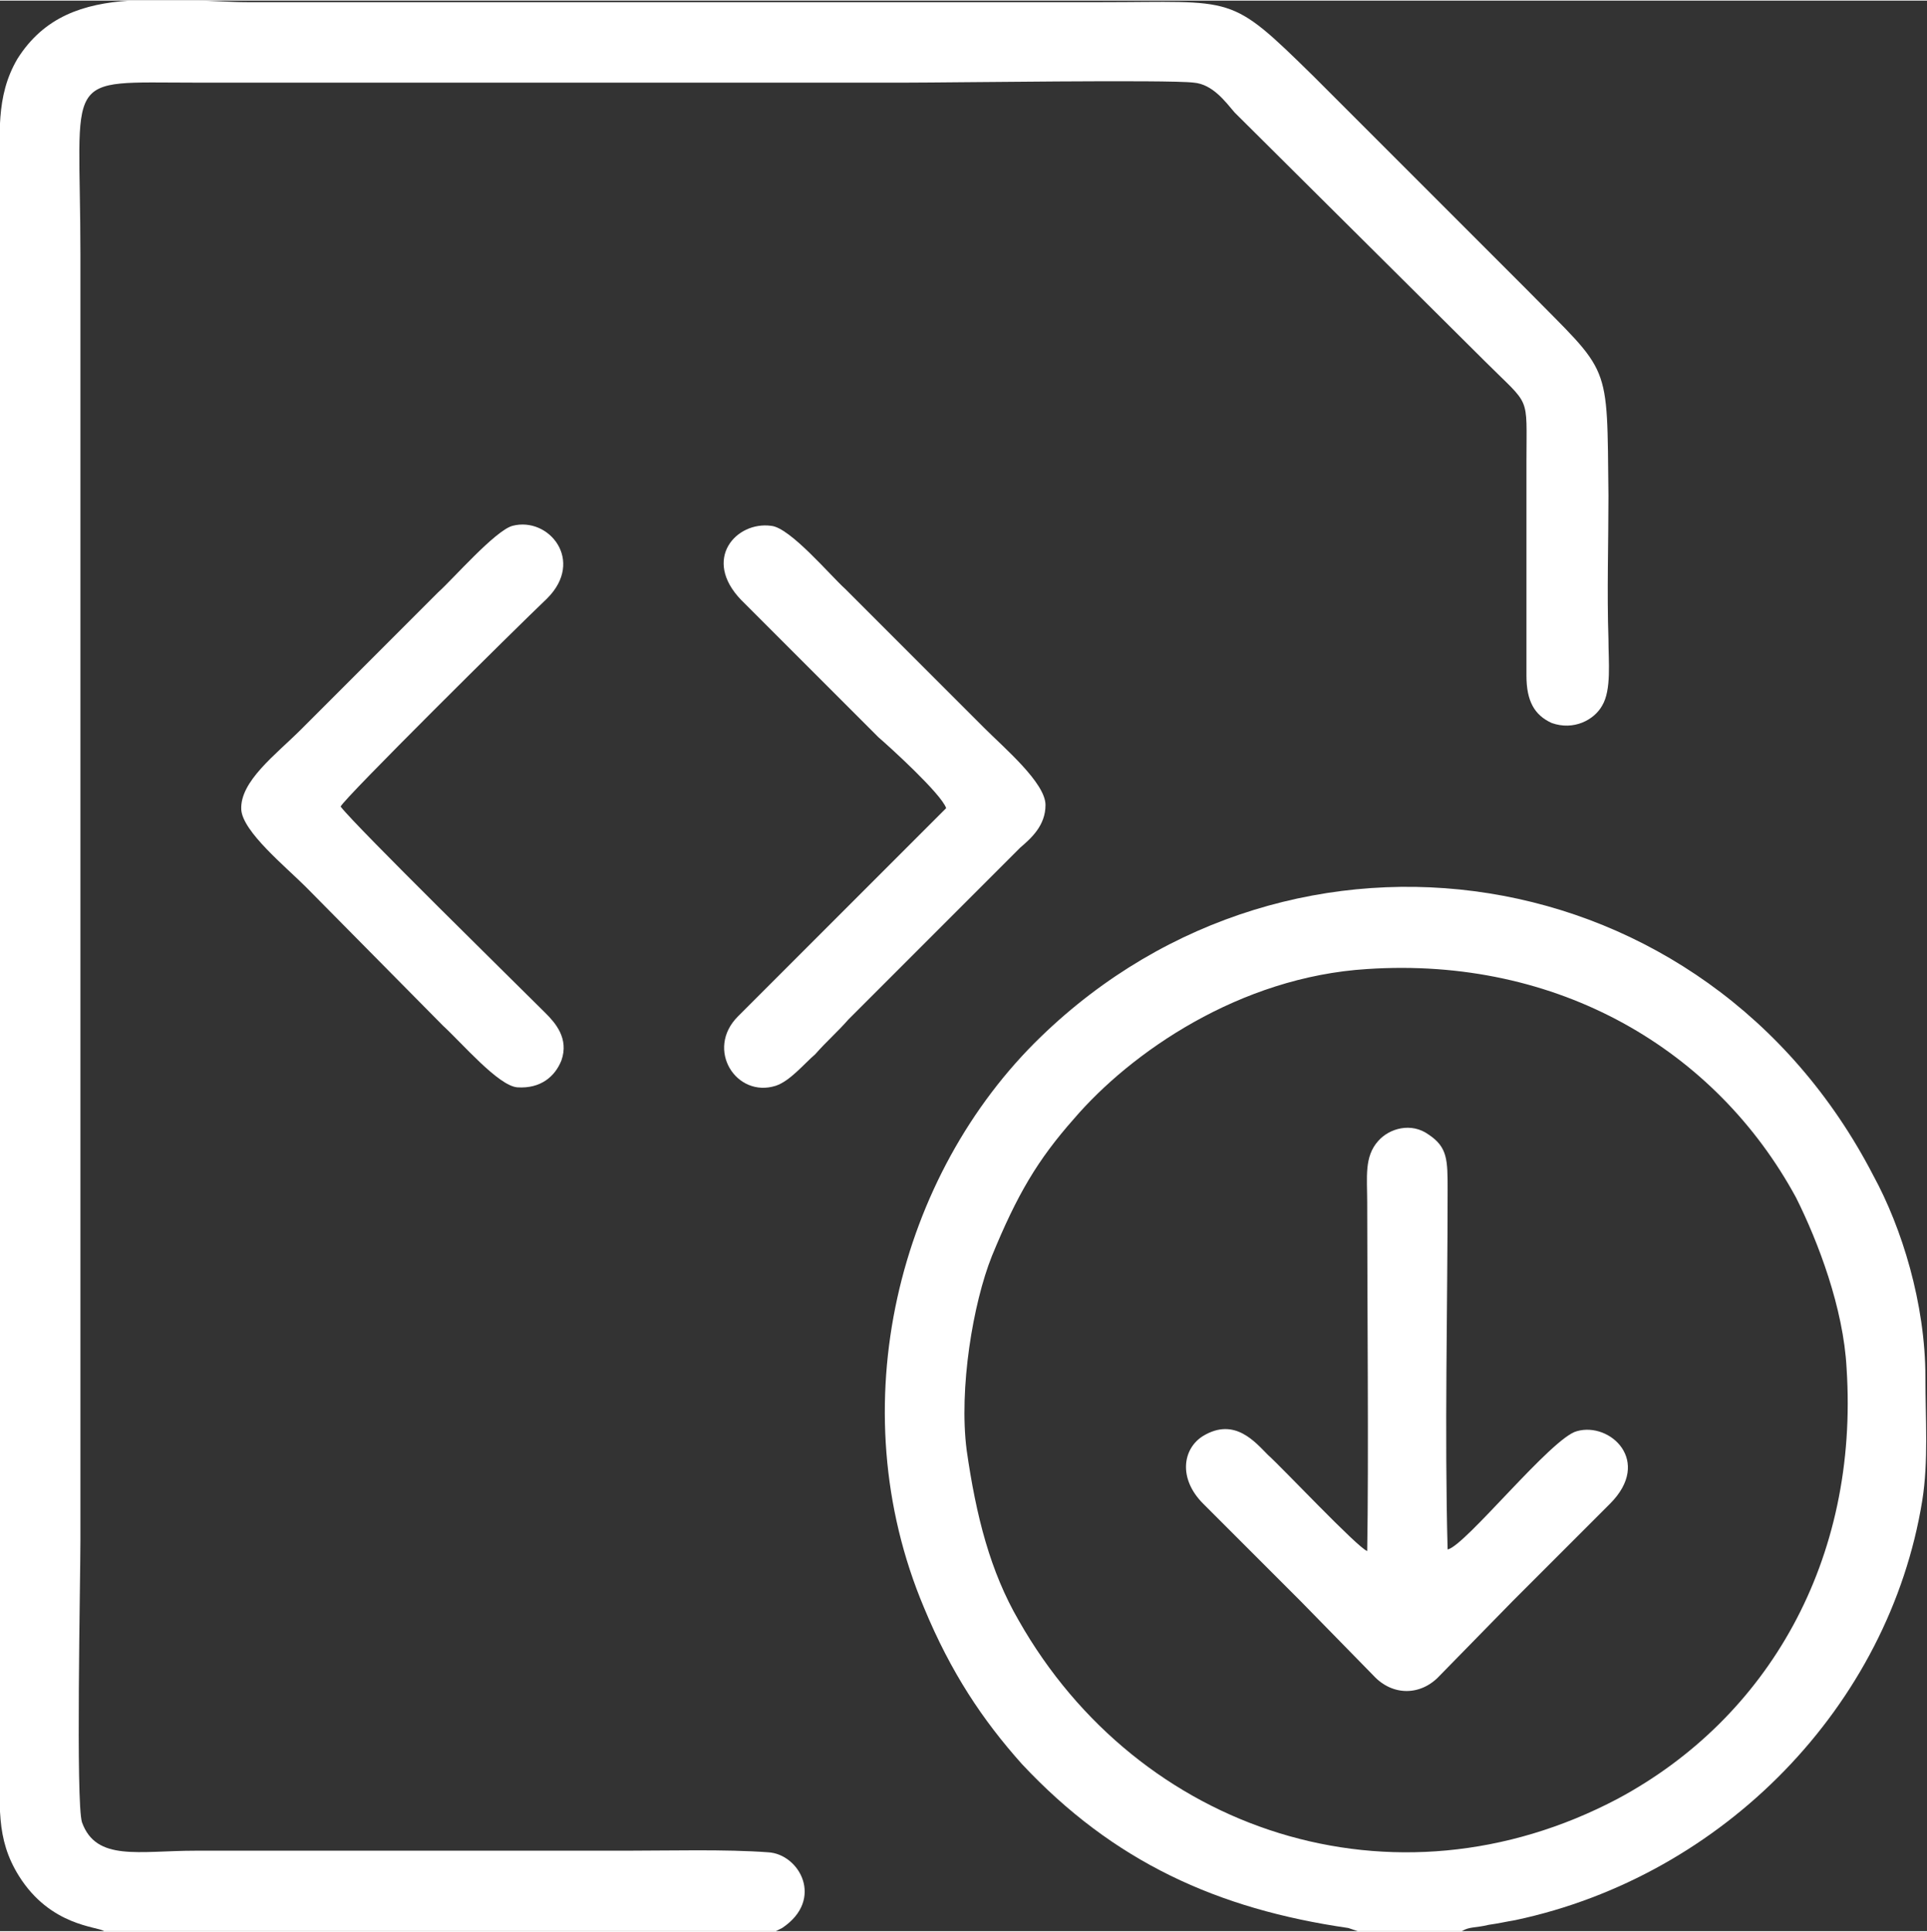
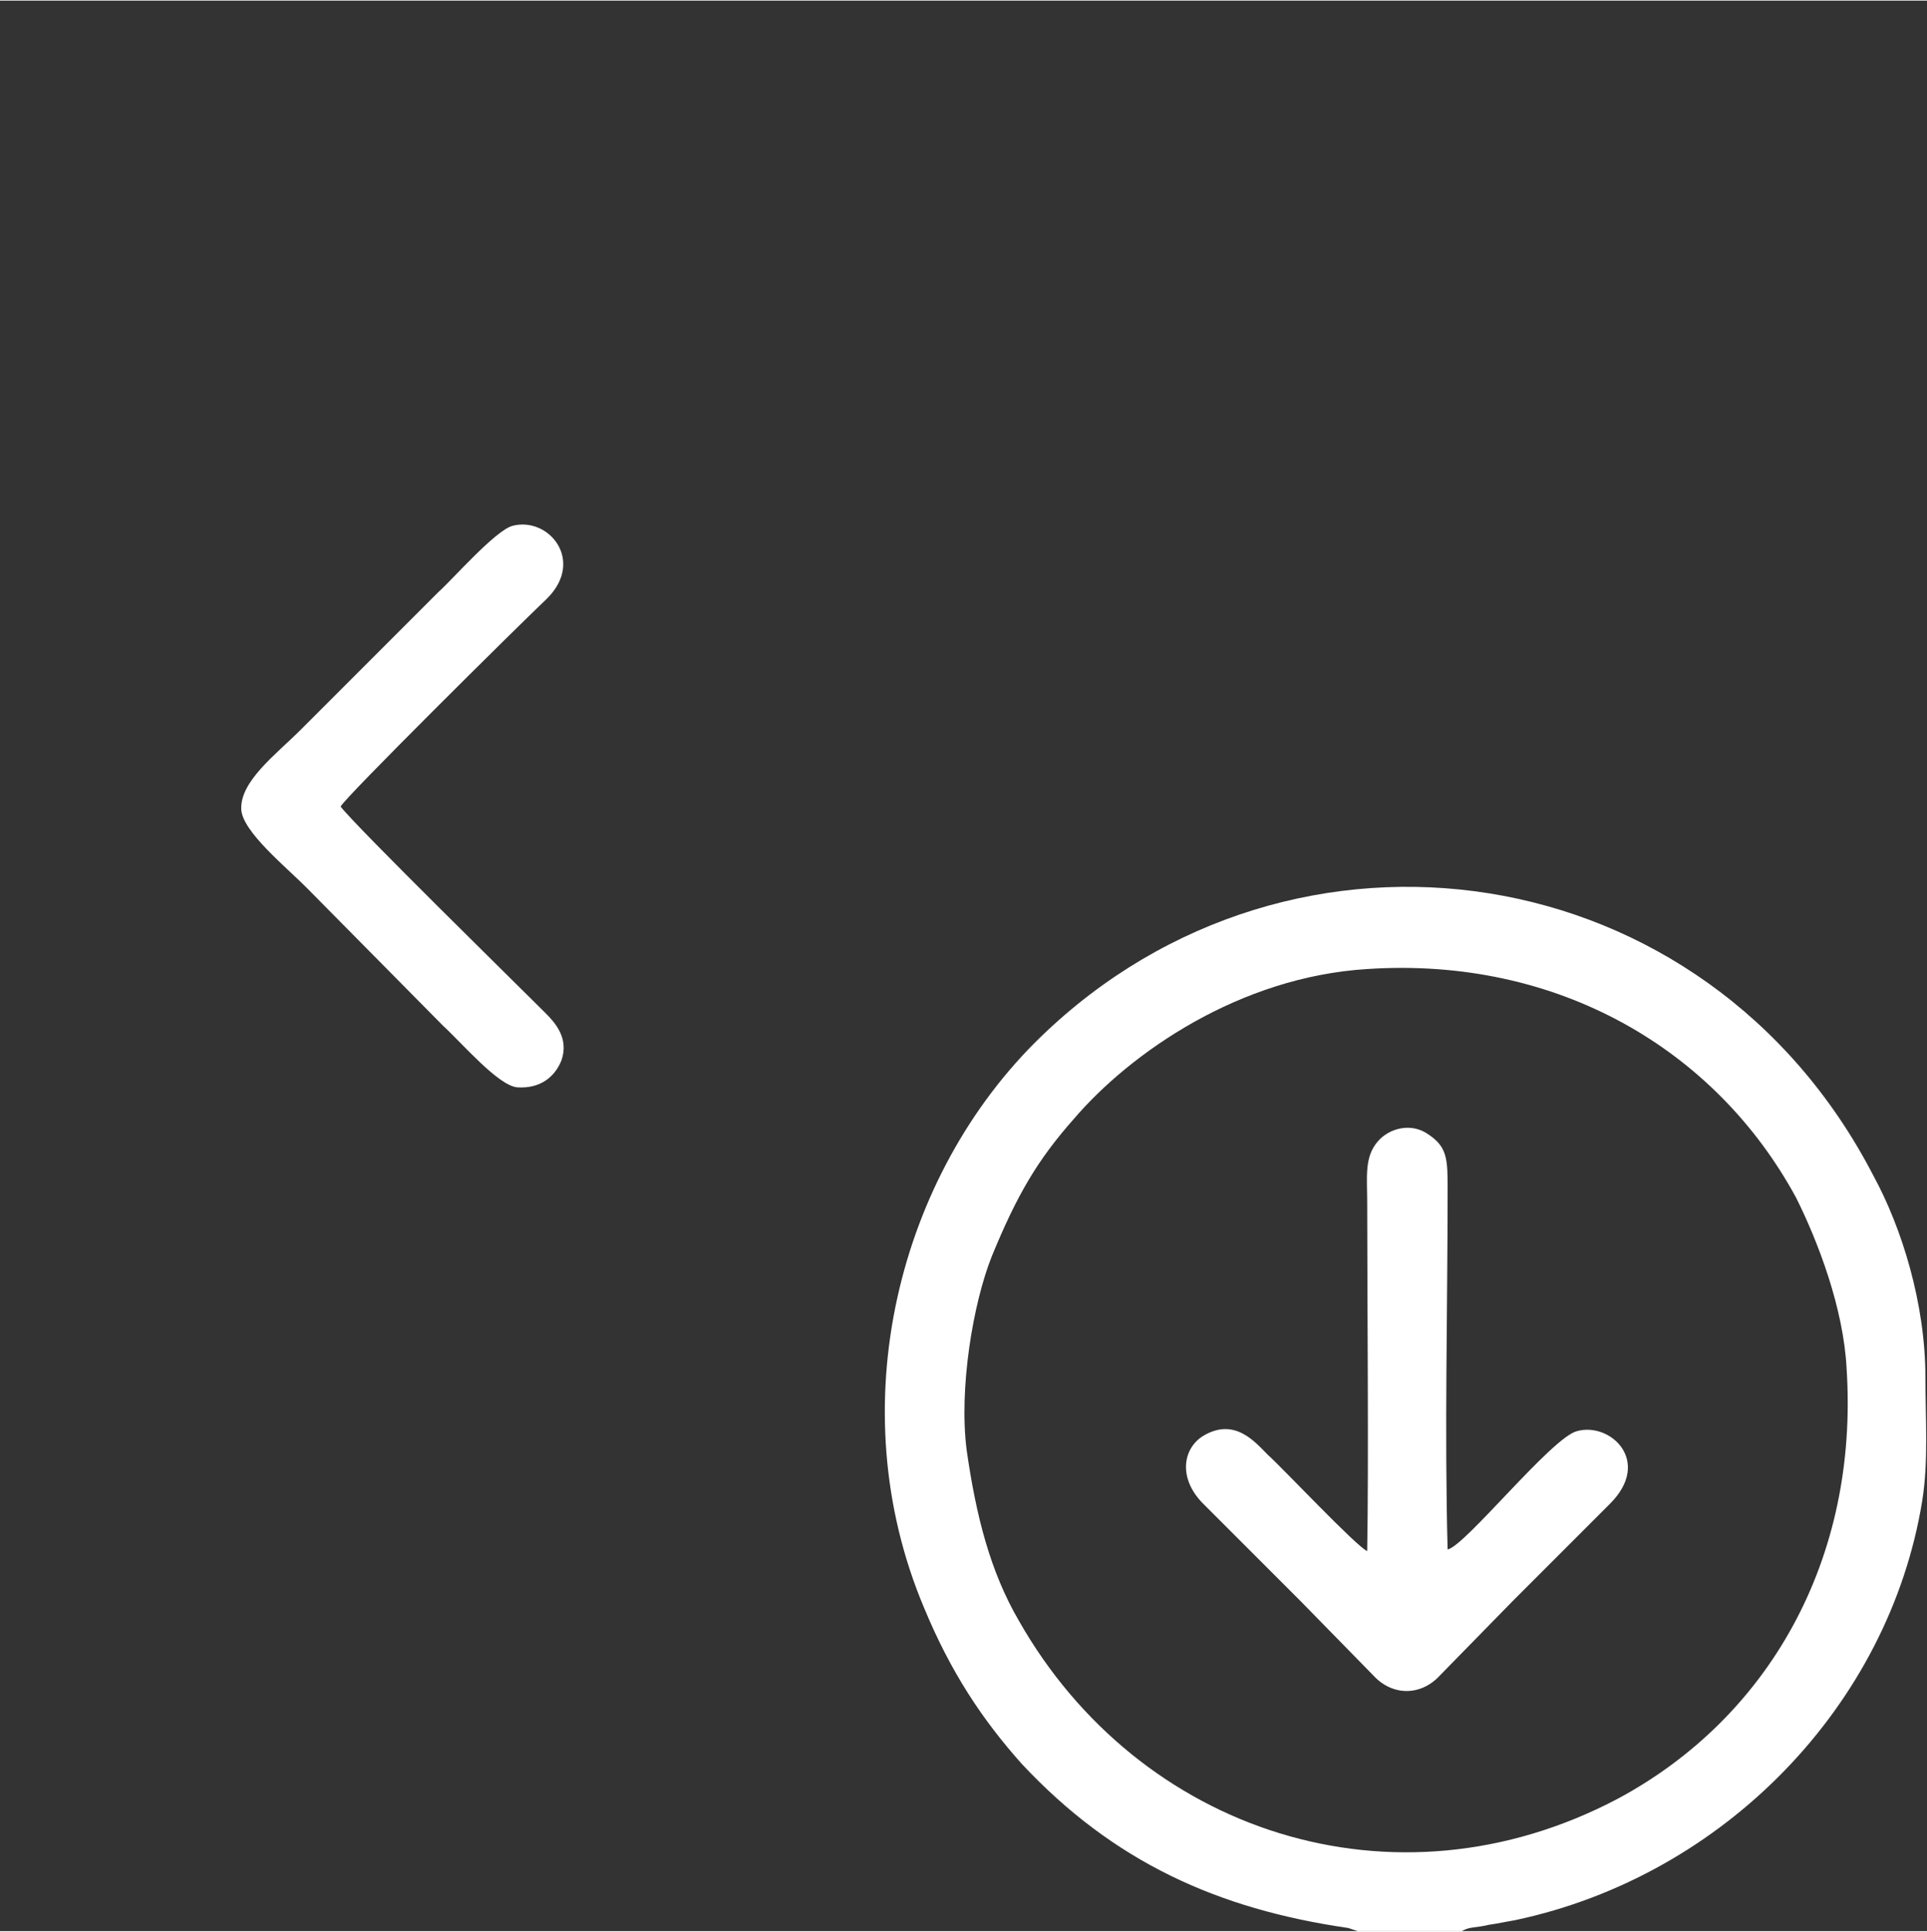
<svg xmlns="http://www.w3.org/2000/svg" xml:space="preserve" width="40.862mm" height="40.955mm" version="1.1" style="shape-rendering:geometricPrecision; text-rendering:geometricPrecision; image-rendering:optimizeQuality; fill-rule:evenodd; clip-rule:evenodd" viewBox="0 0 1222 1224">
  <rect x="0" y="0" width="1222" height="1224" fill="#333333" stroke="none" />
  <defs>
    <style type="text/css">
   
    .fil0 {fill:white}
   
  </style>
  </defs>
  <g id="PowerClip_x0020_Contents">
    <g id="_1757105612304">
-       <path class="fil0" d="M66 1224l426 0 4 -2c27,-18 11,-47 -9,-48 -27,-2 -63,-1 -90,-1l-273 0c-36,0 -63,7 -72,-18 -4,-12 -1,-154 -1,-179l0 -815c0,-117 -13,-109 73,-109l451 0c28,0 166,-2 182,0 12,1 20,12 26,19l159 158c29,29 26,20 26,63l0 136c0,16 5,25 16,30 14,5 27,-2 32,-11 6,-10 4,-28 4,-42 -1,-30 0,-61 0,-91 -1,-87 2,-76 -52,-131l-135 -135c-54,-53 -49,-47 -135,-47l-541 0c-11,0 -22,-1 -32,-1l-43 0c-29,2 -54,10 -71,37 -14,24 -11,48 -11,79l0 995c0,33 -3,54 12,78 20,32 50,32 54,35z" />
      <path class="fil0" d="M613 919c-5,-39 4,-93 16,-123 16,-39 29,-61 52,-87 36,-42 105,-90 186,-95 121,-8 221,51 272,145 14,28 30,70 32,108 8,122 -50,222 -145,273 -142,75 -304,21 -380,-113 -18,-31 -27,-66 -33,-108zm248 305l66 0c5,-3 9,-2 17,-4 7,-1 11,-2 17,-3 132,-28 237,-136 258,-266 4,-25 2,-52 2,-78 0,-47 -15,-95 -33,-128 -106,-205 -368,-243 -528,-88 -90,87 -128,234 -74,362 17,41 37,71 62,99 58,62 124,92 207,104l6 2z" />
      <path class="fil0" d="M867 762c0,55 1,166 0,221 -6,-2 -54,-53 -63,-61 -8,-8 -21,-24 -41,-12 -13,8 -16,27 0,43 21,21 41,41 62,62l46 47c12,13 30,13 42,0l46 -47c21,-21 41,-41 62,-62 27,-27 0,-52 -21,-46 -16,4 -71,73 -82,75 -2,-74 0,-153 0,-228 0,-19 0,-27 -12,-35 -11,-8 -25,-4 -32,4 -9,10 -7,23 -7,39z" />
-       <path class="fil0" d="M600 512c-29,29 -58,58 -88,88 -15,15 -29,29 -44,44 -21,21 -1,52 24,44 9,-3 18,-14 25,-20 7,-8 14,-14 21,-22l109 -109c7,-6 16,-14 16,-27 0,-14 -26,-36 -39,-49l-88 -88c-9,-8 -35,-39 -47,-40 -22,-3 -44,21 -19,47l87 87c7,6 40,36 43,45z" />
      <path class="fil0" d="M216 511c2,-5 111,-113 131,-132 24,-24 1,-52 -22,-46 -11,3 -38,34 -47,42l-87 87c-16,16 -39,33 -38,51 1,14 28,36 41,49l87 88c12,11 35,38 47,39 15,1 24,-7 28,-17 5,-14 -4,-24 -10,-30 -18,-18 -120,-118 -130,-131z" />
    </g>
  </g>
</svg>